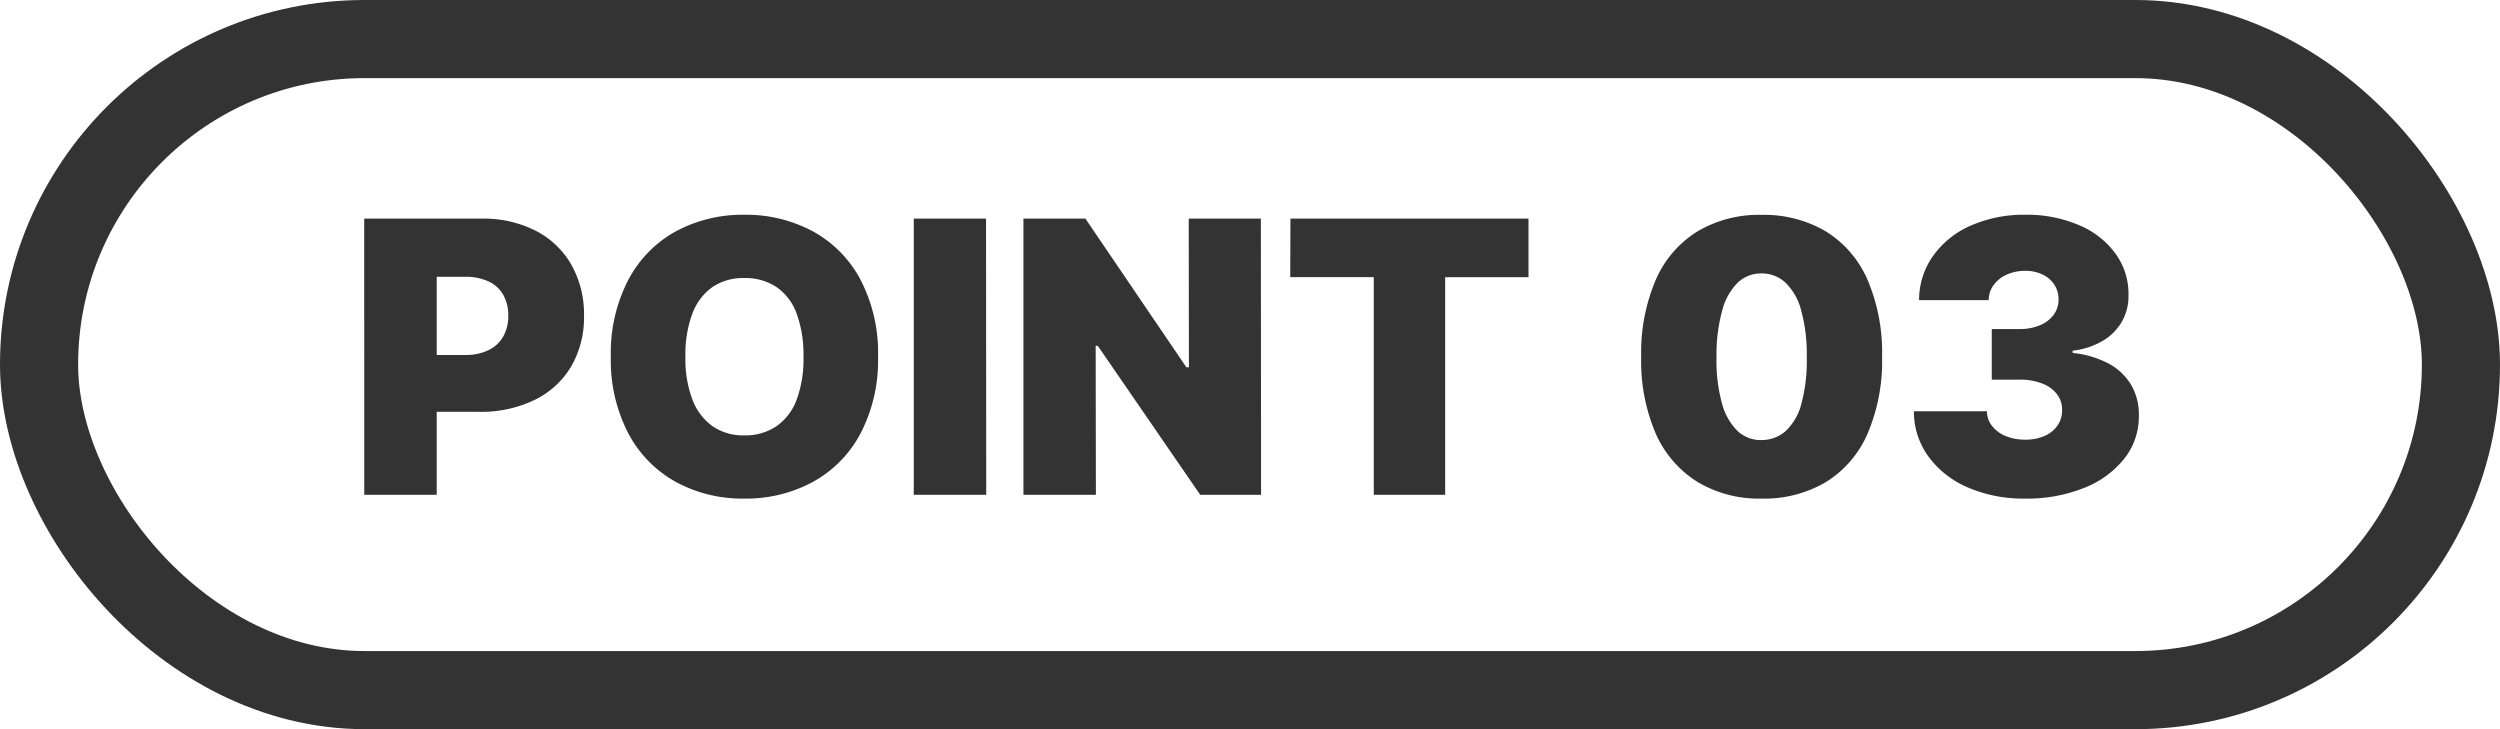
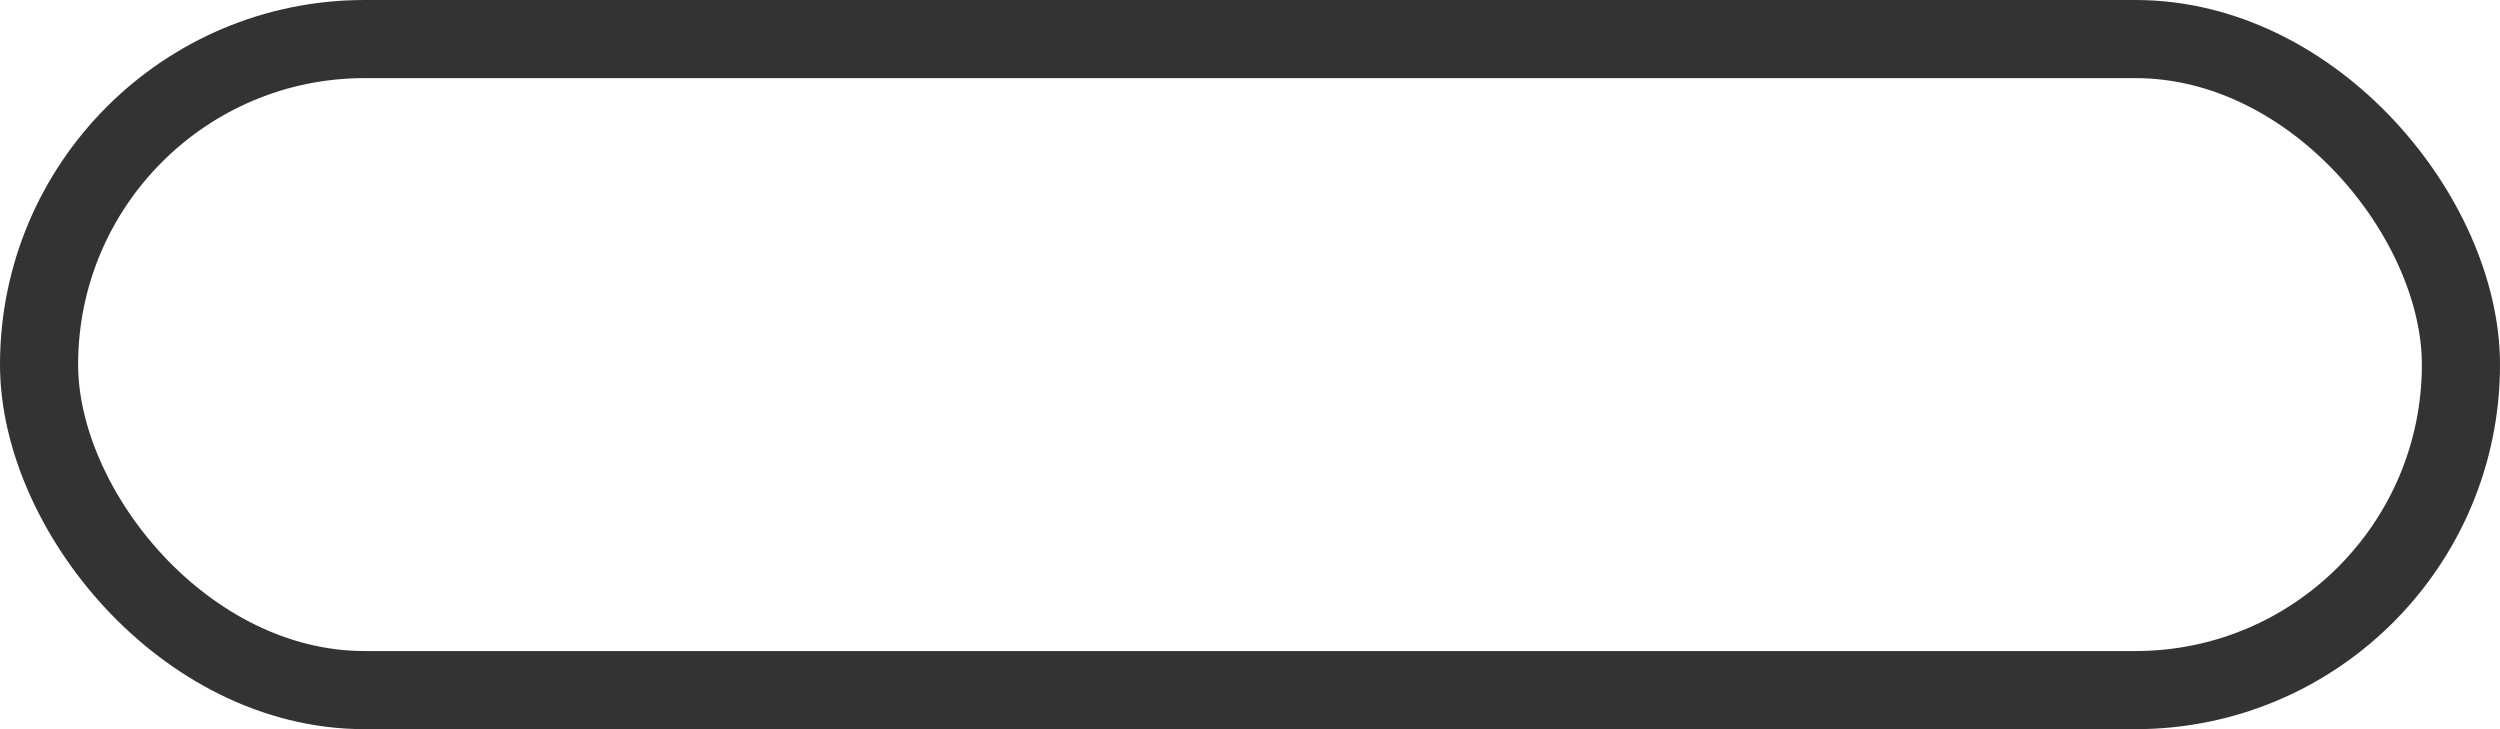
<svg xmlns="http://www.w3.org/2000/svg" width="96" height="28" viewBox="0 0 96 28">
  <g id="point03" transform="translate(-454 -1221)">
-     <path id="패스_14306" data-name="패스 14306" d="M-34.014-10.605H-29.5a4.417,4.417,0,0,1,2.062.461,3.31,3.31,0,0,1,1.377,1.307,3.856,3.856,0,0,1,.487,1.959,3.747,3.747,0,0,1-.494,1.952A3.31,3.31,0,0,1-27.477-3.64a4.7,4.7,0,0,1-2.12.454h-2.732V-5.369h2.19a2.012,2.012,0,0,0,.894-.183,1.285,1.285,0,0,0,.568-.524,1.593,1.593,0,0,0,.194-.8,1.588,1.588,0,0,0-.194-.806,1.249,1.249,0,0,0-.568-.513,2.083,2.083,0,0,0-.894-.176H-31.23V0h-2.783Zm19.731,5.3a6.072,6.072,0,0,1-.67,2.944A4.549,4.549,0,0,1-16.791-.491a5.393,5.393,0,0,1-2.626.637,5.366,5.366,0,0,1-2.626-.637,4.556,4.556,0,0,1-1.831-1.871,6.077,6.077,0,0,1-.67-2.941,6.093,6.093,0,0,1,.67-2.948,4.532,4.532,0,0,1,1.831-1.868,5.391,5.391,0,0,1,2.626-.634,5.418,5.418,0,0,1,2.626.634,4.52,4.52,0,0,1,1.838,1.868A6.093,6.093,0,0,1-14.282-5.3Zm-2.864,0a4.6,4.6,0,0,0-.26-1.648,2.107,2.107,0,0,0-.773-1.022,2.152,2.152,0,0,0-1.238-.348,2.1,2.1,0,0,0-1.227.348,2.177,2.177,0,0,0-.769,1.022A4.481,4.481,0,0,0-21.68-5.3a4.422,4.422,0,0,0,.267,1.641,2.227,2.227,0,0,0,.769,1.022,2.069,2.069,0,0,0,1.227.355,2.119,2.119,0,0,0,1.238-.355,2.153,2.153,0,0,0,.773-1.022A4.534,4.534,0,0,0-17.146-5.3ZM-10.129,0h-2.783V-10.605h2.776ZM.425,0H-1.912L-5.845-5.72h-.081L-5.918,0H-8.7V-10.605h2.38L-2.446-4.9l.1.007-.007-5.713H.417ZM1.553-10.605h9.141v2.249h-3.2V0H4.753V-8.357H1.545ZM19.636.146A4.577,4.577,0,0,1,17.175-.5a4.154,4.154,0,0,1-1.6-1.864A7.046,7.046,0,0,1,15.022-5.3a7.1,7.1,0,0,1,.557-2.948,4.1,4.1,0,0,1,1.6-1.864,4.618,4.618,0,0,1,2.461-.637,4.67,4.67,0,0,1,2.476.637,4.089,4.089,0,0,1,1.6,1.864A7.1,7.1,0,0,1,24.272-5.3a7.092,7.092,0,0,1-.557,2.952,4.1,4.1,0,0,1-1.6,1.86A4.665,4.665,0,0,1,19.636.146Zm0-2.249a1.38,1.38,0,0,0,.93-.341A2.171,2.171,0,0,0,21.174-3.5,6.3,6.3,0,0,0,21.379-5.3a6.294,6.294,0,0,0-.216-1.787,2.263,2.263,0,0,0-.608-1.066,1.34,1.34,0,0,0-.919-.348,1.3,1.3,0,0,0-.9.348,2.3,2.3,0,0,0-.6,1.066A6.294,6.294,0,0,0,17.915-5.3,6.108,6.108,0,0,0,18.127-3.5a2.286,2.286,0,0,0,.6,1.055A1.316,1.316,0,0,0,19.636-2.1ZM29.766.146a5.39,5.39,0,0,1-2.2-.428,3.634,3.634,0,0,1-1.516-1.19,2.932,2.932,0,0,1-.557-1.736H28.3a.893.893,0,0,0,.2.571,1.277,1.277,0,0,0,.527.385,1.95,1.95,0,0,0,.747.135,1.8,1.8,0,0,0,.743-.146,1.152,1.152,0,0,0,.5-.41,1.016,1.016,0,0,0,.168-.6.964.964,0,0,0-.2-.593,1.271,1.271,0,0,0-.575-.41,2.342,2.342,0,0,0-.853-.146H28.484V-6.365h1.077a1.938,1.938,0,0,0,.773-.146,1.239,1.239,0,0,0,.527-.4.981.981,0,0,0,.187-.593,1.02,1.02,0,0,0-.157-.557,1.079,1.079,0,0,0-.447-.392A1.478,1.478,0,0,0,29.78-8.6a1.72,1.72,0,0,0-.718.143,1.255,1.255,0,0,0-.505.4.962.962,0,0,0-.19.582H25.693a2.917,2.917,0,0,1,.538-1.7,3.477,3.477,0,0,1,1.454-1.165,5.068,5.068,0,0,1,2.095-.414,5.081,5.081,0,0,1,2.054.4,3.3,3.3,0,0,1,1.406,1.1,2.619,2.619,0,0,1,.494,1.582,1.964,1.964,0,0,1-.264,1.04,2.037,2.037,0,0,1-.765.743,2.917,2.917,0,0,1-1.117.355v.088a3.686,3.686,0,0,1,1.4.417,2.207,2.207,0,0,1,.861.831,2.255,2.255,0,0,1,.282,1.161A2.585,2.585,0,0,1,33.582-1.4,3.673,3.673,0,0,1,32.029-.264,5.9,5.9,0,0,1,29.766.146Z" transform="translate(502 1240)" fill="#333" />
    <g id="사각형_1180" data-name="사각형 1180" transform="translate(454 1221)" fill="none" stroke="#333" stroke-width="3">
-       <rect width="96" height="28" rx="14" stroke="none" />
      <rect x="1.5" y="1.5" width="93" height="25" rx="12.5" fill="none" />
    </g>
  </g>
</svg>